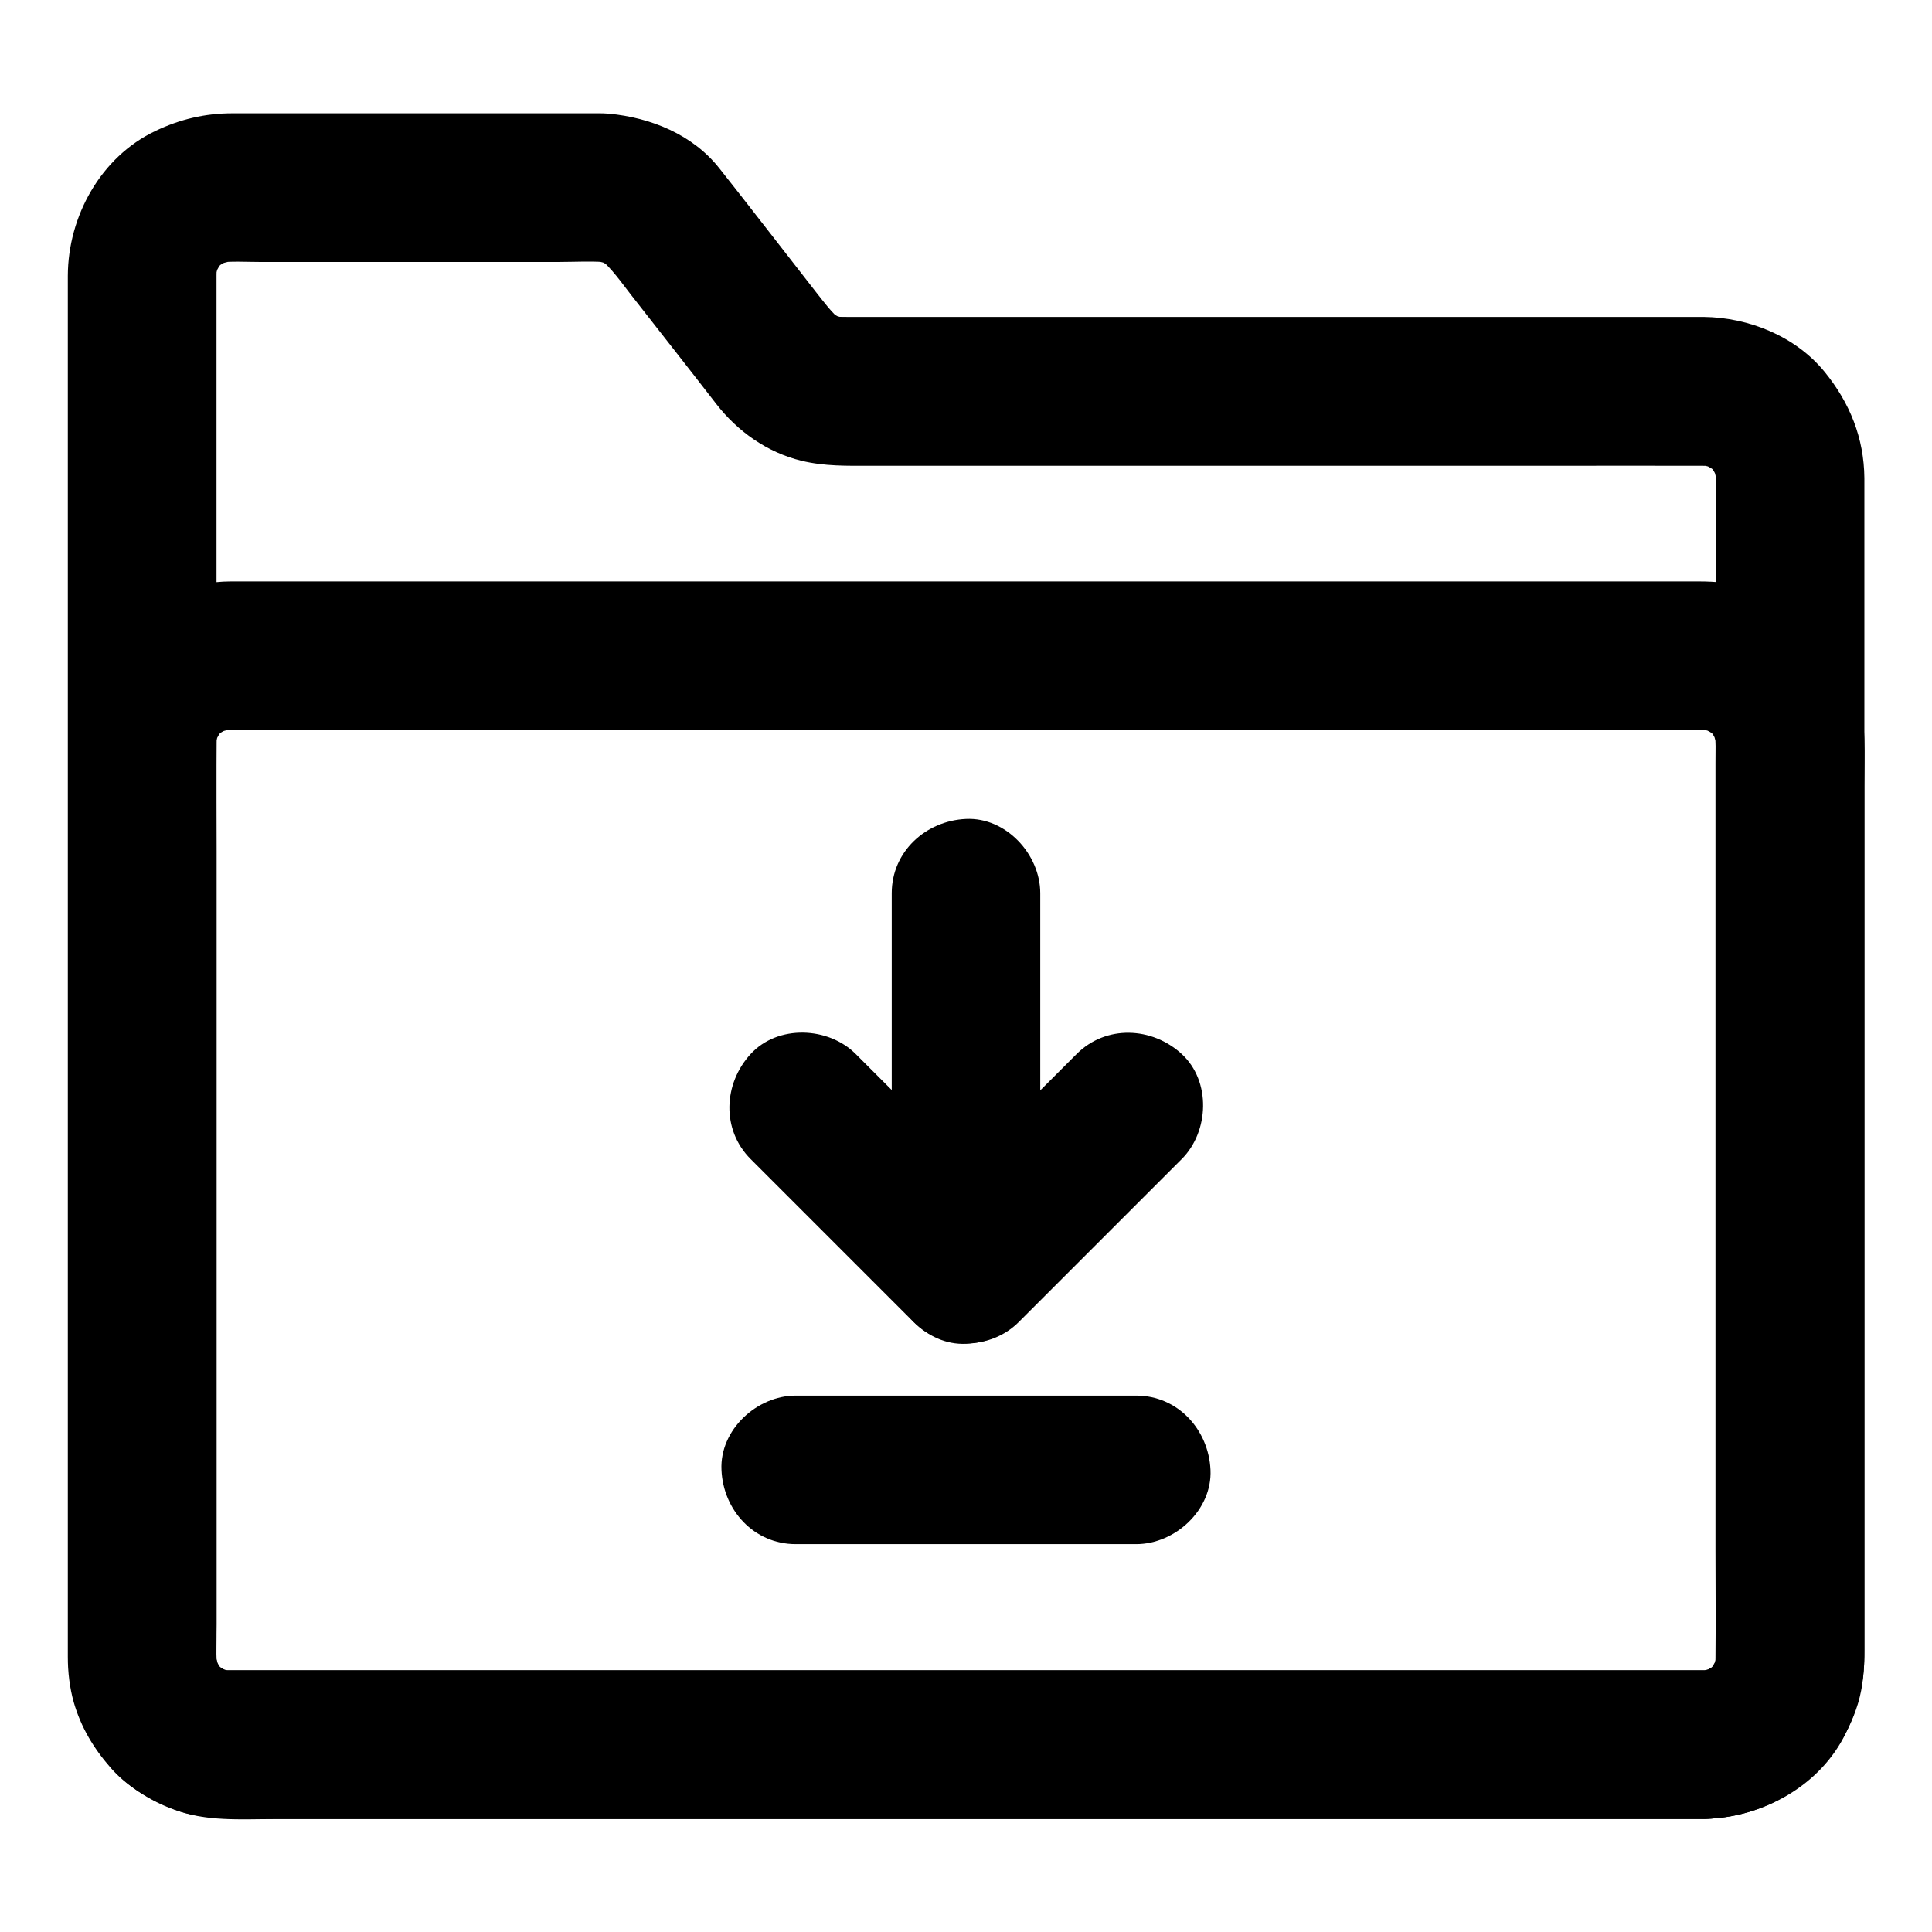
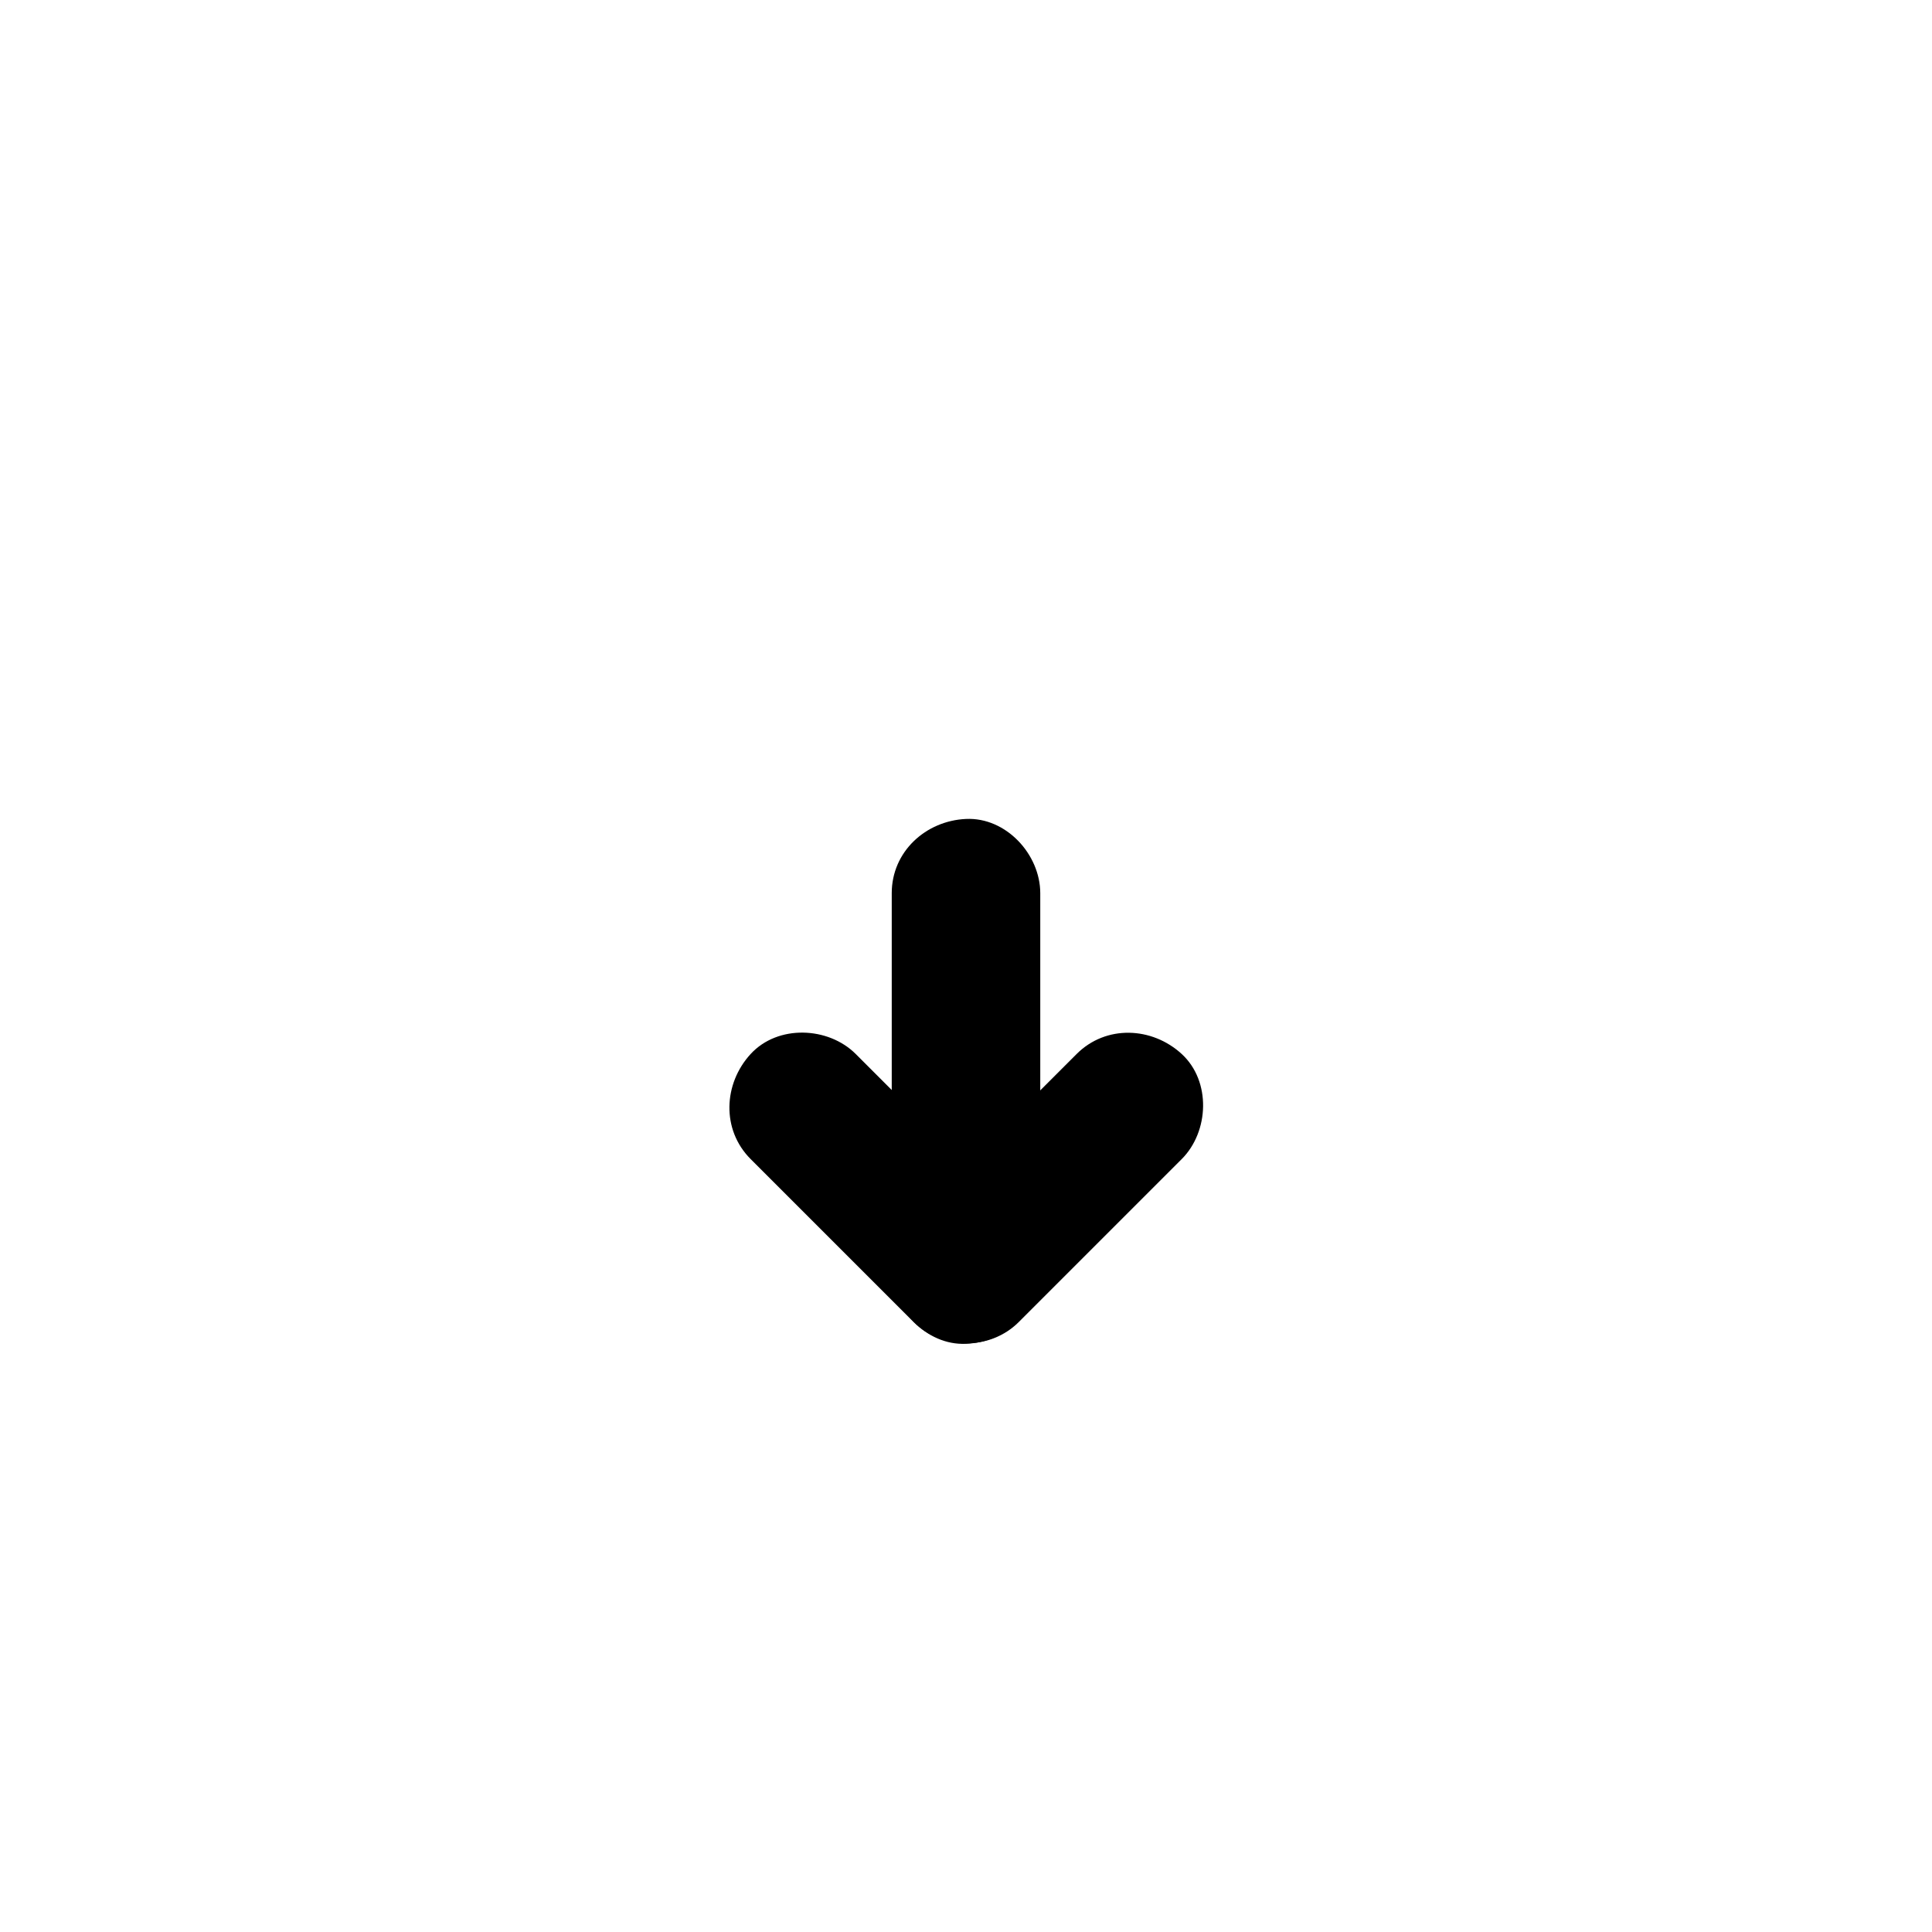
<svg xmlns="http://www.w3.org/2000/svg" fill="#000000" width="800px" height="800px" version="1.1" viewBox="144 144 512 512">
  <g>
-     <path d="m595.62 586.66h-10.527-28.684-42.41-51.711-56.582-56.777-53.039-44.625-31.832-14.562c-1.277 0-2.559-0.098-3.789-0.246 1.723 0.246 3.492 0.492 5.215 0.688-1.969-0.297-3.836-0.836-5.656-1.625 1.574 0.641 3.148 1.328 4.723 1.969-1.77-0.789-3.394-1.77-4.922-2.902 1.328 1.031 2.656 2.066 3.984 3.102-1.523-1.18-2.856-2.508-4.035-4.035 1.031 1.328 2.066 2.656 3.102 3.984-1.18-1.523-2.117-3.199-2.902-4.922 0.641 1.574 1.328 3.148 1.969 4.723-0.738-1.82-1.277-3.691-1.625-5.656 0.246 1.723 0.492 3.492 0.688 5.215-0.543-4.082-0.246-8.414-0.246-12.496v-26.371-39.656-48.363-53.332-53.875-49.938-42.262-30.062-13.676c0-1.277 0.098-2.508 0.246-3.789-0.246 1.723-0.492 3.492-0.688 5.215 0.297-1.969 0.836-3.836 1.625-5.656-0.641 1.574-1.328 3.148-1.969 4.723 0.789-1.77 1.77-3.394 2.902-4.922-1.031 1.328-2.066 2.656-3.102 3.984 1.18-1.523 2.508-2.856 4.035-4.035-1.328 1.031-2.656 2.066-3.984 3.102 1.523-1.18 3.199-2.117 4.922-2.902-1.574 0.641-3.148 1.328-4.723 1.969 1.82-0.738 3.691-1.277 5.656-1.625-1.723 0.246-3.492 0.492-5.215 0.688 3.984-0.543 8.168-0.246 12.203-0.246h23.812 54.516c4.773 0 9.742-0.344 14.465 0.195-1.723-0.246-3.492-0.492-5.215-0.688 1.969 0.297 3.836 0.836 5.656 1.574-1.574-0.641-3.148-1.328-4.723-1.969 1.82 0.789 3.492 1.82 5.066 3-1.328-1.031-2.656-2.066-3.984-3.102 3.246 2.707 5.707 6.297 8.316 9.645 4.082 5.215 8.168 10.43 12.25 15.645 3.445 4.43 6.938 8.855 10.383 13.332 5.656 7.281 13.48 12.84 22.582 15.055 6.148 1.477 12.102 1.328 18.352 1.328h24.008 76.555 79.066c13.629 0 27.258-0.051 40.887 0 1.23 0 2.461 0.098 3.738 0.246-1.723-0.246-3.492-0.492-5.215-0.688 1.969 0.297 3.836 0.836 5.656 1.625-1.574-0.641-3.148-1.328-4.723-1.969 1.77 0.789 3.394 1.77 4.922 2.902-1.328-1.031-2.656-2.066-3.984-3.102 1.523 1.18 2.856 2.508 4.035 4.035-1.031-1.328-2.066-2.656-3.102-3.984 1.18 1.523 2.117 3.199 2.902 4.922-0.641-1.574-1.328-3.148-1.969-4.723 0.738 1.82 1.277 3.691 1.625 5.656-0.246-1.723-0.492-3.492-0.688-5.215 0.492 3.691 0.246 7.477 0.246 11.168v22.582 75.129 91.219 78.965c0 12.348 0.051 24.746 0 37.098 0 1.23-0.098 2.461-0.246 3.691 0.246-1.723 0.492-3.492 0.688-5.215-0.297 1.969-0.836 3.836-1.625 5.656 0.641-1.574 1.328-3.148 1.969-4.723-0.789 1.77-1.77 3.394-2.902 4.922 1.031-1.328 2.066-2.656 3.102-3.984-1.18 1.523-2.508 2.856-4.035 4.035 1.328-1.031 2.656-2.066 3.984-3.102-1.523 1.18-3.199 2.117-4.922 2.902 1.574-0.641 3.148-1.328 4.723-1.969-1.82 0.738-3.691 1.277-5.656 1.625 1.723-0.246 3.492-0.492 5.215-0.688-1.18 0.102-2.262 0.148-3.394 0.199-5.117 0.098-10.281 2.164-13.922 5.758-3.394 3.394-6.004 9.004-5.758 13.922 0.492 10.527 8.66 19.828 19.68 19.68 15.352-0.246 30.898-8.758 37.637-22.926 3.102-6.445 4.773-12.988 4.82-20.223v-11.414-55.742-80.148-82.805-62.387-16.285-3.394c-0.098-10.676-3.887-19.977-10.527-28.141-7.676-9.398-20.023-14.414-32.027-14.562h-3.492-19.977-72.914-81.82-48.562c-1.672 0-3.297 0-4.969-0.195 1.723 0.246 3.492 0.492 5.215 0.688-1.969-0.297-3.836-0.836-5.656-1.574 1.574 0.641 3.148 1.328 4.723 1.969-1.82-0.789-3.492-1.82-5.066-3 1.328 1.031 2.656 2.066 3.984 3.102-2.656-2.164-4.625-4.922-6.742-7.578-3.051-3.938-6.102-7.824-9.152-11.758-5.461-6.988-10.922-14.07-16.434-21.008-7.086-9.004-18.203-13.48-29.324-14.516-1.82-0.148-3.691-0.098-5.559-0.098h-23.91-62.926-7.379c-7.231 0-13.875 1.574-20.367 4.676-14.516 6.887-23.172 22.633-23.223 38.375v21.941 46.84 62.68 69.422 67.109 55.547 35.324 7.184c0 4.035 0.492 8.168 1.574 12.004 1.918 6.641 5.266 12.203 9.789 17.367 4.574 5.215 10.527 8.512 16.828 11.02 8.266 3.297 17.91 2.559 26.668 2.559h38.574 56.727 67.258 69.57 63.762 50.527 28.586 3.789c10.281 0 20.172-9.055 19.68-19.68-0.496-10.727-8.66-19.73-19.684-19.73z" />
-     <path d="m595.62 586.66h-10.527-28.684-42.41-51.711-56.582-56.777-53.039-44.625-31.832-14.562c-1.277 0-2.559-0.098-3.789-0.246 1.723 0.246 3.492 0.492 5.215 0.688-1.969-0.297-3.836-0.836-5.656-1.625 1.574 0.641 3.148 1.328 4.723 1.969-1.77-0.789-3.394-1.77-4.922-2.902 1.328 1.031 2.656 2.066 3.984 3.102-1.523-1.18-2.856-2.508-4.035-4.035 1.031 1.328 2.066 2.656 3.102 3.984-1.18-1.523-2.117-3.199-2.902-4.922 0.641 1.574 1.328 3.148 1.969 4.723-0.738-1.82-1.277-3.691-1.625-5.656 0.246 1.723 0.492 3.492 0.688 5.215-0.395-3.051-0.246-6.148-0.246-9.199v-17.516-58.254-71.34-61.156c0-9.543-0.098-19.141 0-28.734 0-1.18 0.098-2.41 0.246-3.59-0.246 1.723-0.492 3.492-0.688 5.215 0.297-1.969 0.836-3.836 1.625-5.656-0.641 1.574-1.328 3.148-1.969 4.723 0.789-1.77 1.77-3.394 2.902-4.922-1.031 1.328-2.066 2.656-3.102 3.984 1.18-1.523 2.508-2.856 4.035-4.035-1.328 1.031-2.656 2.066-3.984 3.102 1.523-1.18 3.199-2.117 4.922-2.902-1.574 0.641-3.148 1.328-4.723 1.969 1.82-0.738 3.691-1.277 5.656-1.625-1.723 0.246-3.492 0.492-5.215 0.688 4.281-0.59 8.809-0.246 13.137-0.246h28.242 42.215 51.711 56.48 57.27 53.383 44.918 32.027 14.66c1.277 0 2.559 0.098 3.789 0.246-1.723-0.246-3.492-0.492-5.215-0.688 1.969 0.297 3.836 0.836 5.656 1.625-1.574-0.641-3.148-1.328-4.723-1.969 1.77 0.789 3.394 1.77 4.922 2.902-1.328-1.031-2.656-2.066-3.984-3.102 1.523 1.18 2.856 2.508 4.035 4.035-1.031-1.328-2.066-2.656-3.102-3.984 1.18 1.523 2.117 3.199 2.902 4.922-0.641-1.574-1.328-3.148-1.969-4.723 0.738 1.82 1.277 3.691 1.625 5.656-0.246-1.723-0.492-3.492-0.688-5.215 0.395 3.051 0.246 6.148 0.246 9.199v17.516 58.254 71.34 61.156c0 9.543 0.098 19.141 0 28.734 0 1.18-0.098 2.41-0.246 3.59 0.246-1.723 0.492-3.492 0.688-5.215-0.297 1.969-0.836 3.836-1.625 5.656 0.641-1.574 1.328-3.148 1.969-4.723-0.789 1.77-1.77 3.394-2.902 4.922 1.031-1.328 2.066-2.656 3.102-3.984-1.18 1.523-2.508 2.856-4.035 4.035 1.328-1.031 2.656-2.066 3.984-3.102-1.523 1.18-3.199 2.117-4.922 2.902 1.574-0.641 3.148-1.328 4.723-1.969-1.82 0.738-3.691 1.277-5.656 1.625 1.723-0.246 3.492-0.492 5.215-0.688-1.078 0.148-2.16 0.195-3.293 0.246-5.117 0.098-10.281 2.164-13.922 5.758-3.394 3.394-6.004 9.004-5.758 13.922 0.492 10.527 8.66 19.828 19.68 19.68 18.793-0.297 35.324-12.594 40.785-30.652 1.328-4.43 1.672-9.152 1.672-13.777v-20.762-37.246-46.84-49.004-43.887-31.391c0-4.231 0.148-8.461 0-12.645-0.59-18.598-13.086-35.375-31.242-40.246-4.035-1.082-8.316-1.477-12.496-1.477h-13.777-26.32-36.359-43.492-47.824-49.051-48.02-43.938-37.047-27.207-14.906c-1.082 0-2.164 0-3.246 0.051-10.332 0.59-19.141 4.281-27.012 10.875-6.148 5.164-10.875 13.188-12.742 20.961-1.625 6.84-1.328 13.777-1.328 20.762v30.109 43.148 48.855 47.281 38.227 22.336c0 1.625-0.051 3.297 0.098 4.922 0.492 5.363 1.379 9.691 3.445 14.562 1.969 4.676 4.43 8.363 7.824 12.25 5.215 6.004 13.43 10.773 21.207 12.398 5.707 1.18 10.922 1.18 16.582 1.18h20.566 31.93 40.395 46.102 48.707 49.004 46.25 40.738 32.375 21.156 7.332c10.281 0 20.172-9.055 19.68-19.68-0.652-10.668-8.816-19.672-19.84-19.672z" />
    <path d="m429.32 423.32c-12.645 12.645-25.289 25.289-37.883 37.883l-5.312 5.312h27.848c-12.645-12.645-25.289-25.289-37.883-37.883-1.77-1.77-3.543-3.543-5.312-5.312-7.281-7.281-20.664-7.824-27.848 0-7.231 7.871-7.773 20.074 0 27.848l43.195 43.195c7.527 7.527 20.32 7.527 27.848 0 12.645-12.645 25.289-25.289 37.883-37.883l5.312-5.312c7.281-7.281 7.824-20.664 0-27.848-7.871-7.234-20.074-7.773-27.848 0z" />
    <path d="m419.68 480.44v-33.703-53.727-12.301c0-10.281-9.055-20.172-19.68-19.68-10.676 0.492-19.68 8.66-19.68 19.68v33.703 53.727 12.301c0 10.281 9.055 20.172 19.68 19.68 10.676-0.441 19.68-8.609 19.68-19.68z" />
-     <path d="m354.88 553.21h30.406 48.562 11.266c10.281 0 20.172-9.055 19.68-19.68-0.492-10.676-8.66-19.68-19.68-19.68h-30.406-48.562-11.266c-10.281 0-20.172 9.055-19.68 19.68 0.441 10.676 8.609 19.68 19.68 19.68z" />
  </g>
</svg>